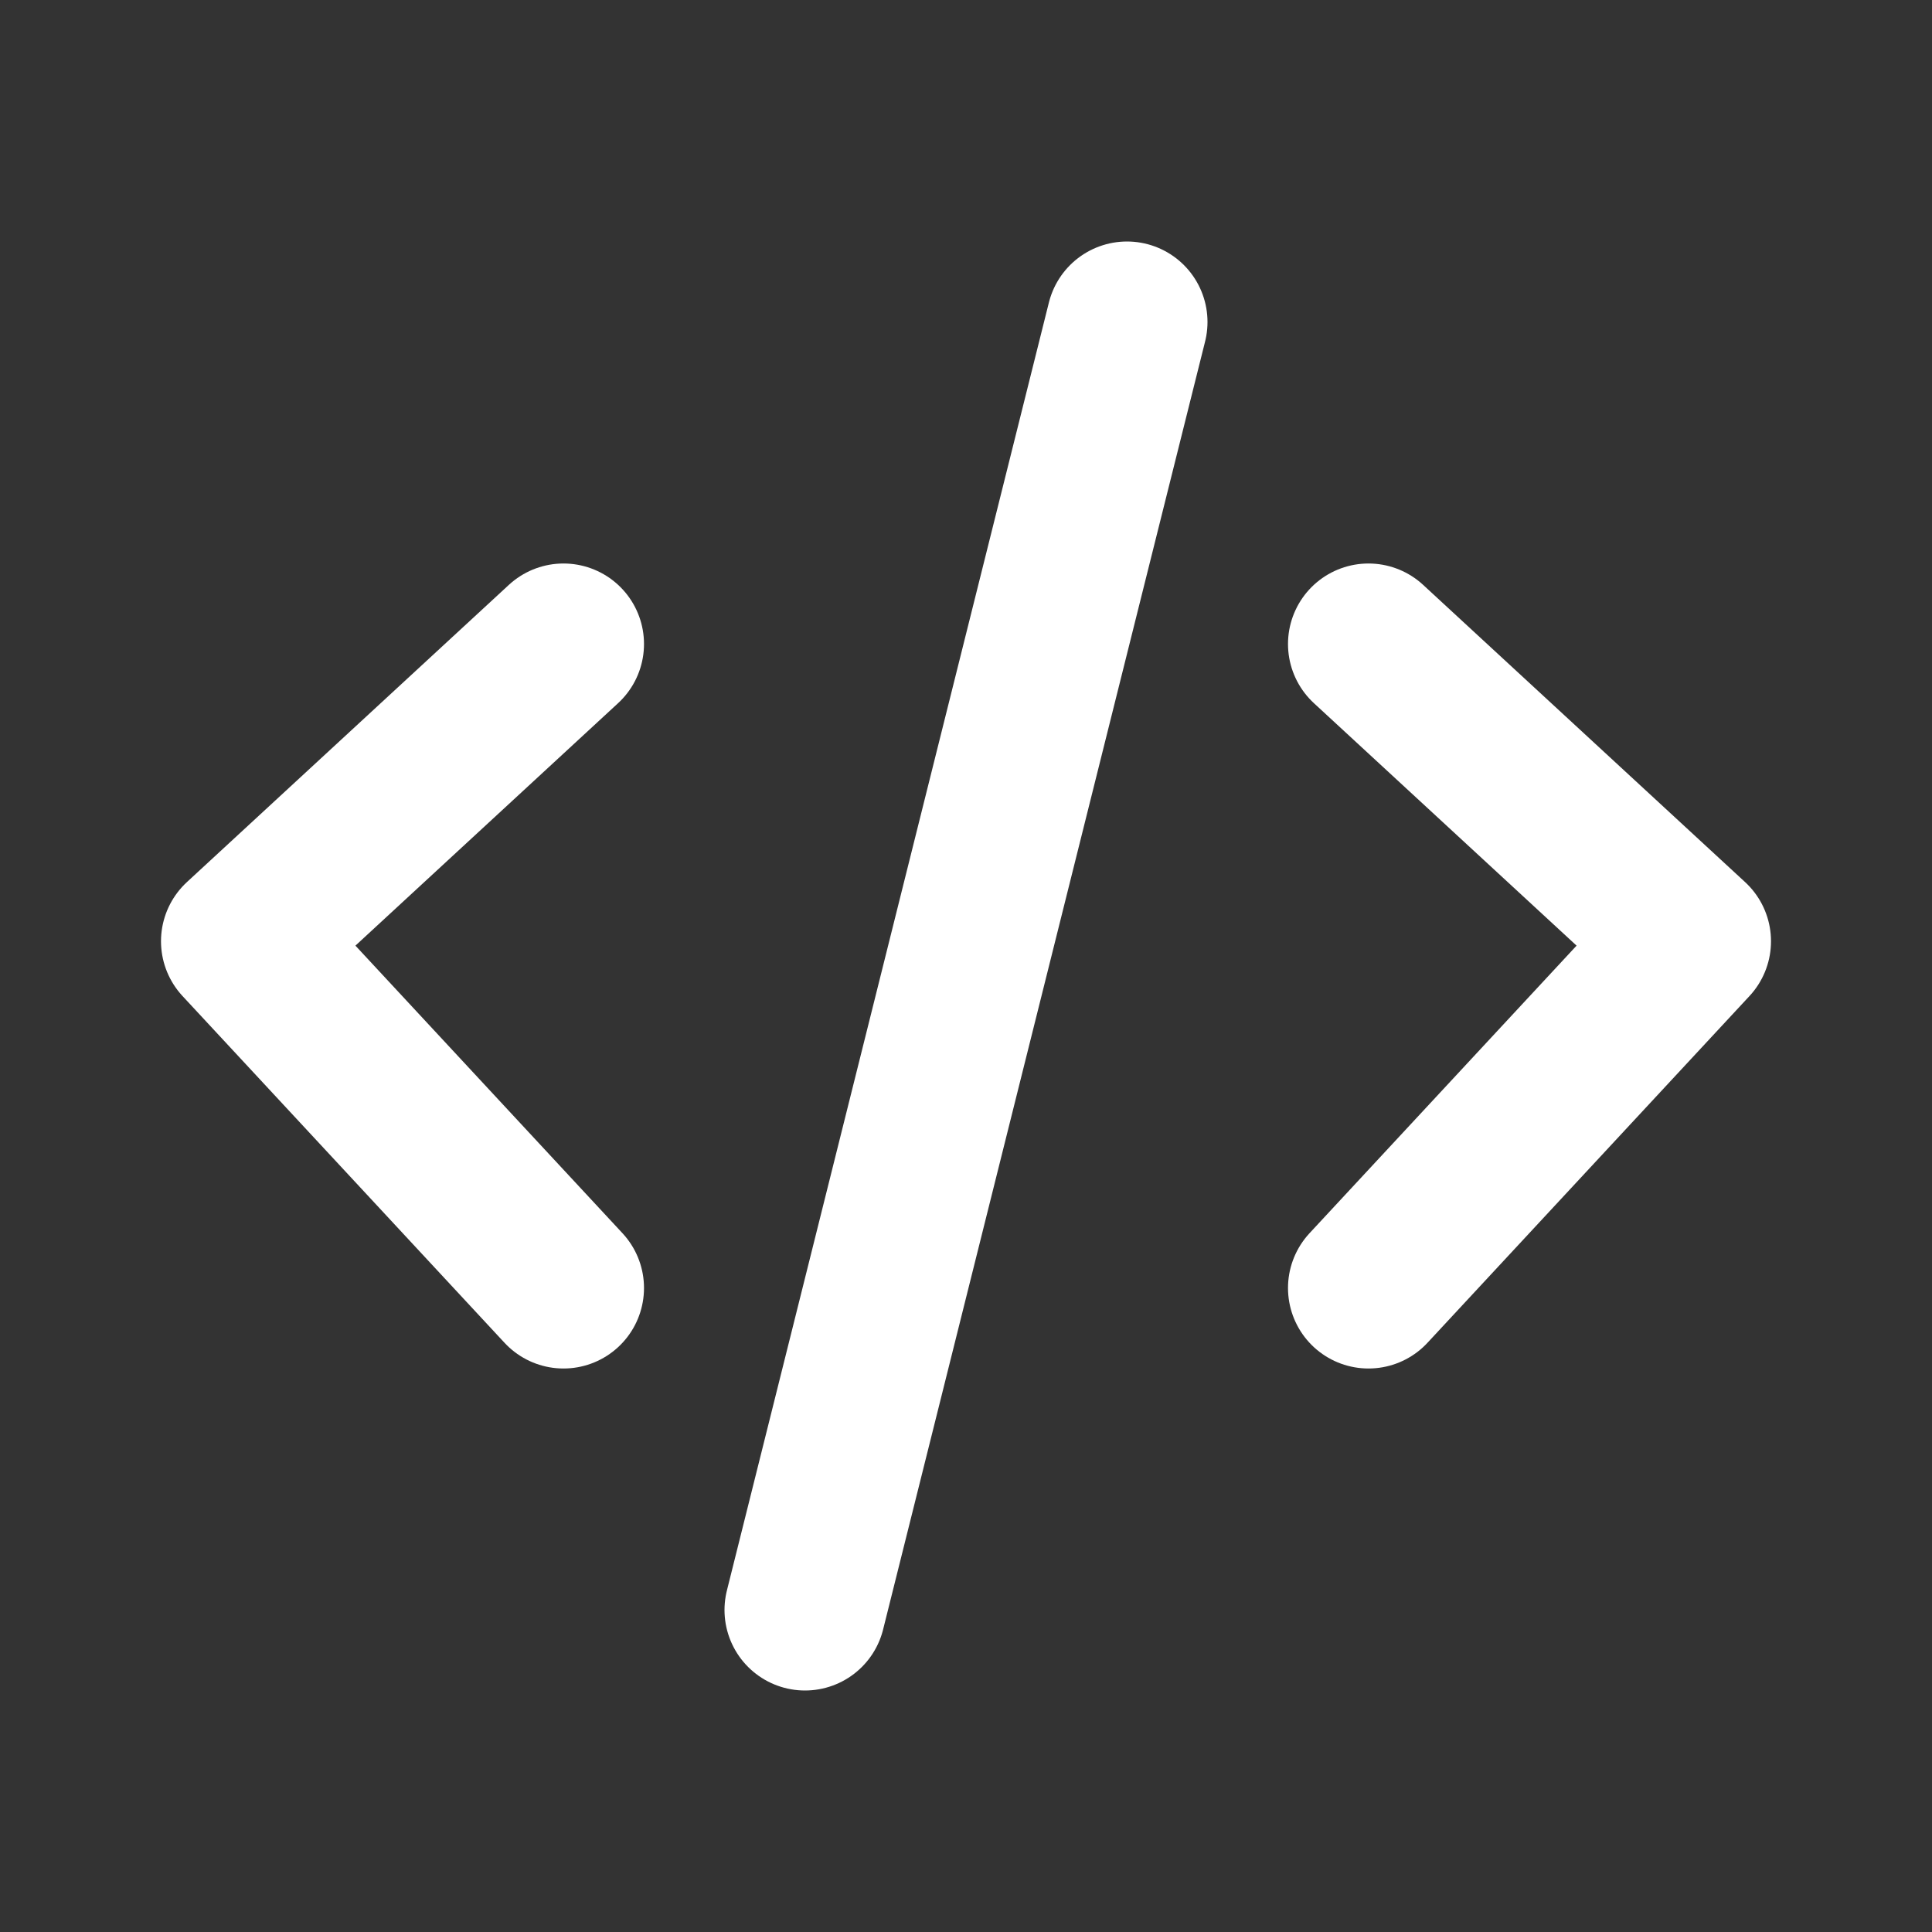
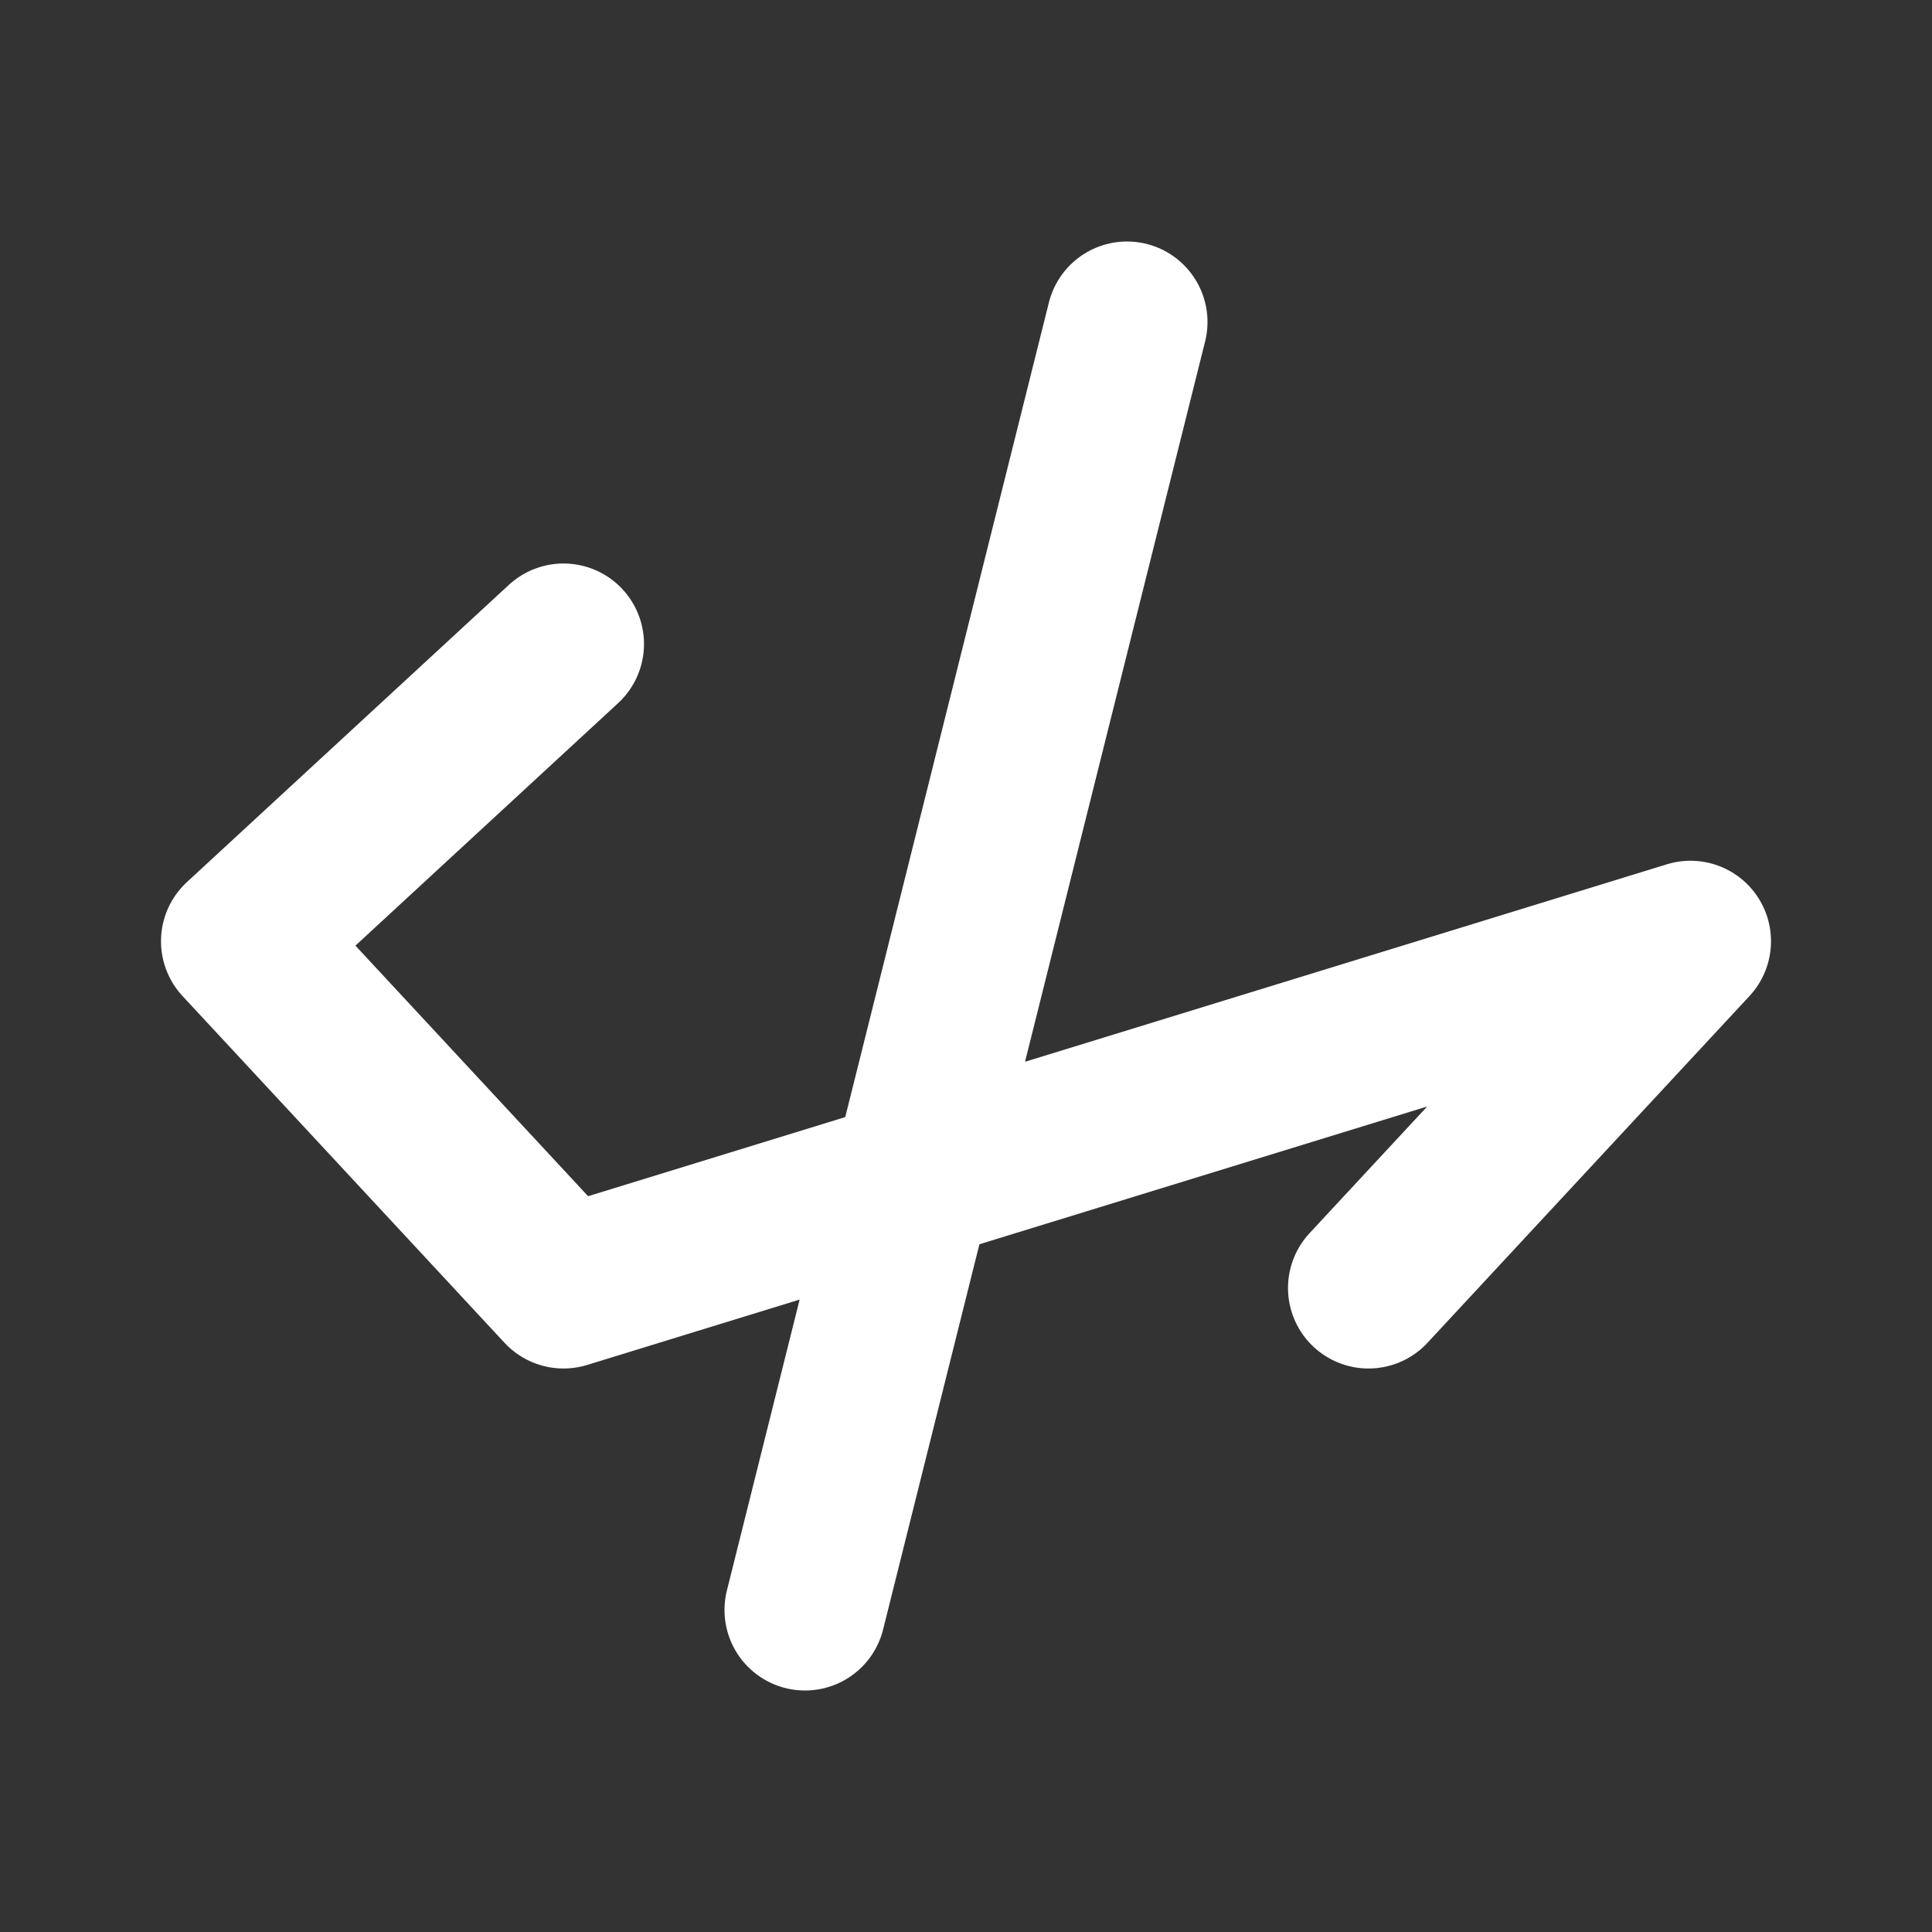
<svg xmlns="http://www.w3.org/2000/svg" width="42" height="42" viewBox="0 0 42 42" fill="none">
  <rect x="0" y="0" width="42" height="42" fill="#333333" stroke="none" />
-   <path d="M12.25 14L5.25 20.462L12.25 28M29.75 14L36.75 20.462L29.75 28M24.5 7L17.5 35" stroke="white" stroke-width="3.5" stroke-linecap="round" stroke-linejoin="round" />
+   <path d="M12.25 14L5.25 20.462L12.25 28L36.75 20.462L29.75 28M24.5 7L17.5 35" stroke="white" stroke-width="3.5" stroke-linecap="round" stroke-linejoin="round" />
</svg>